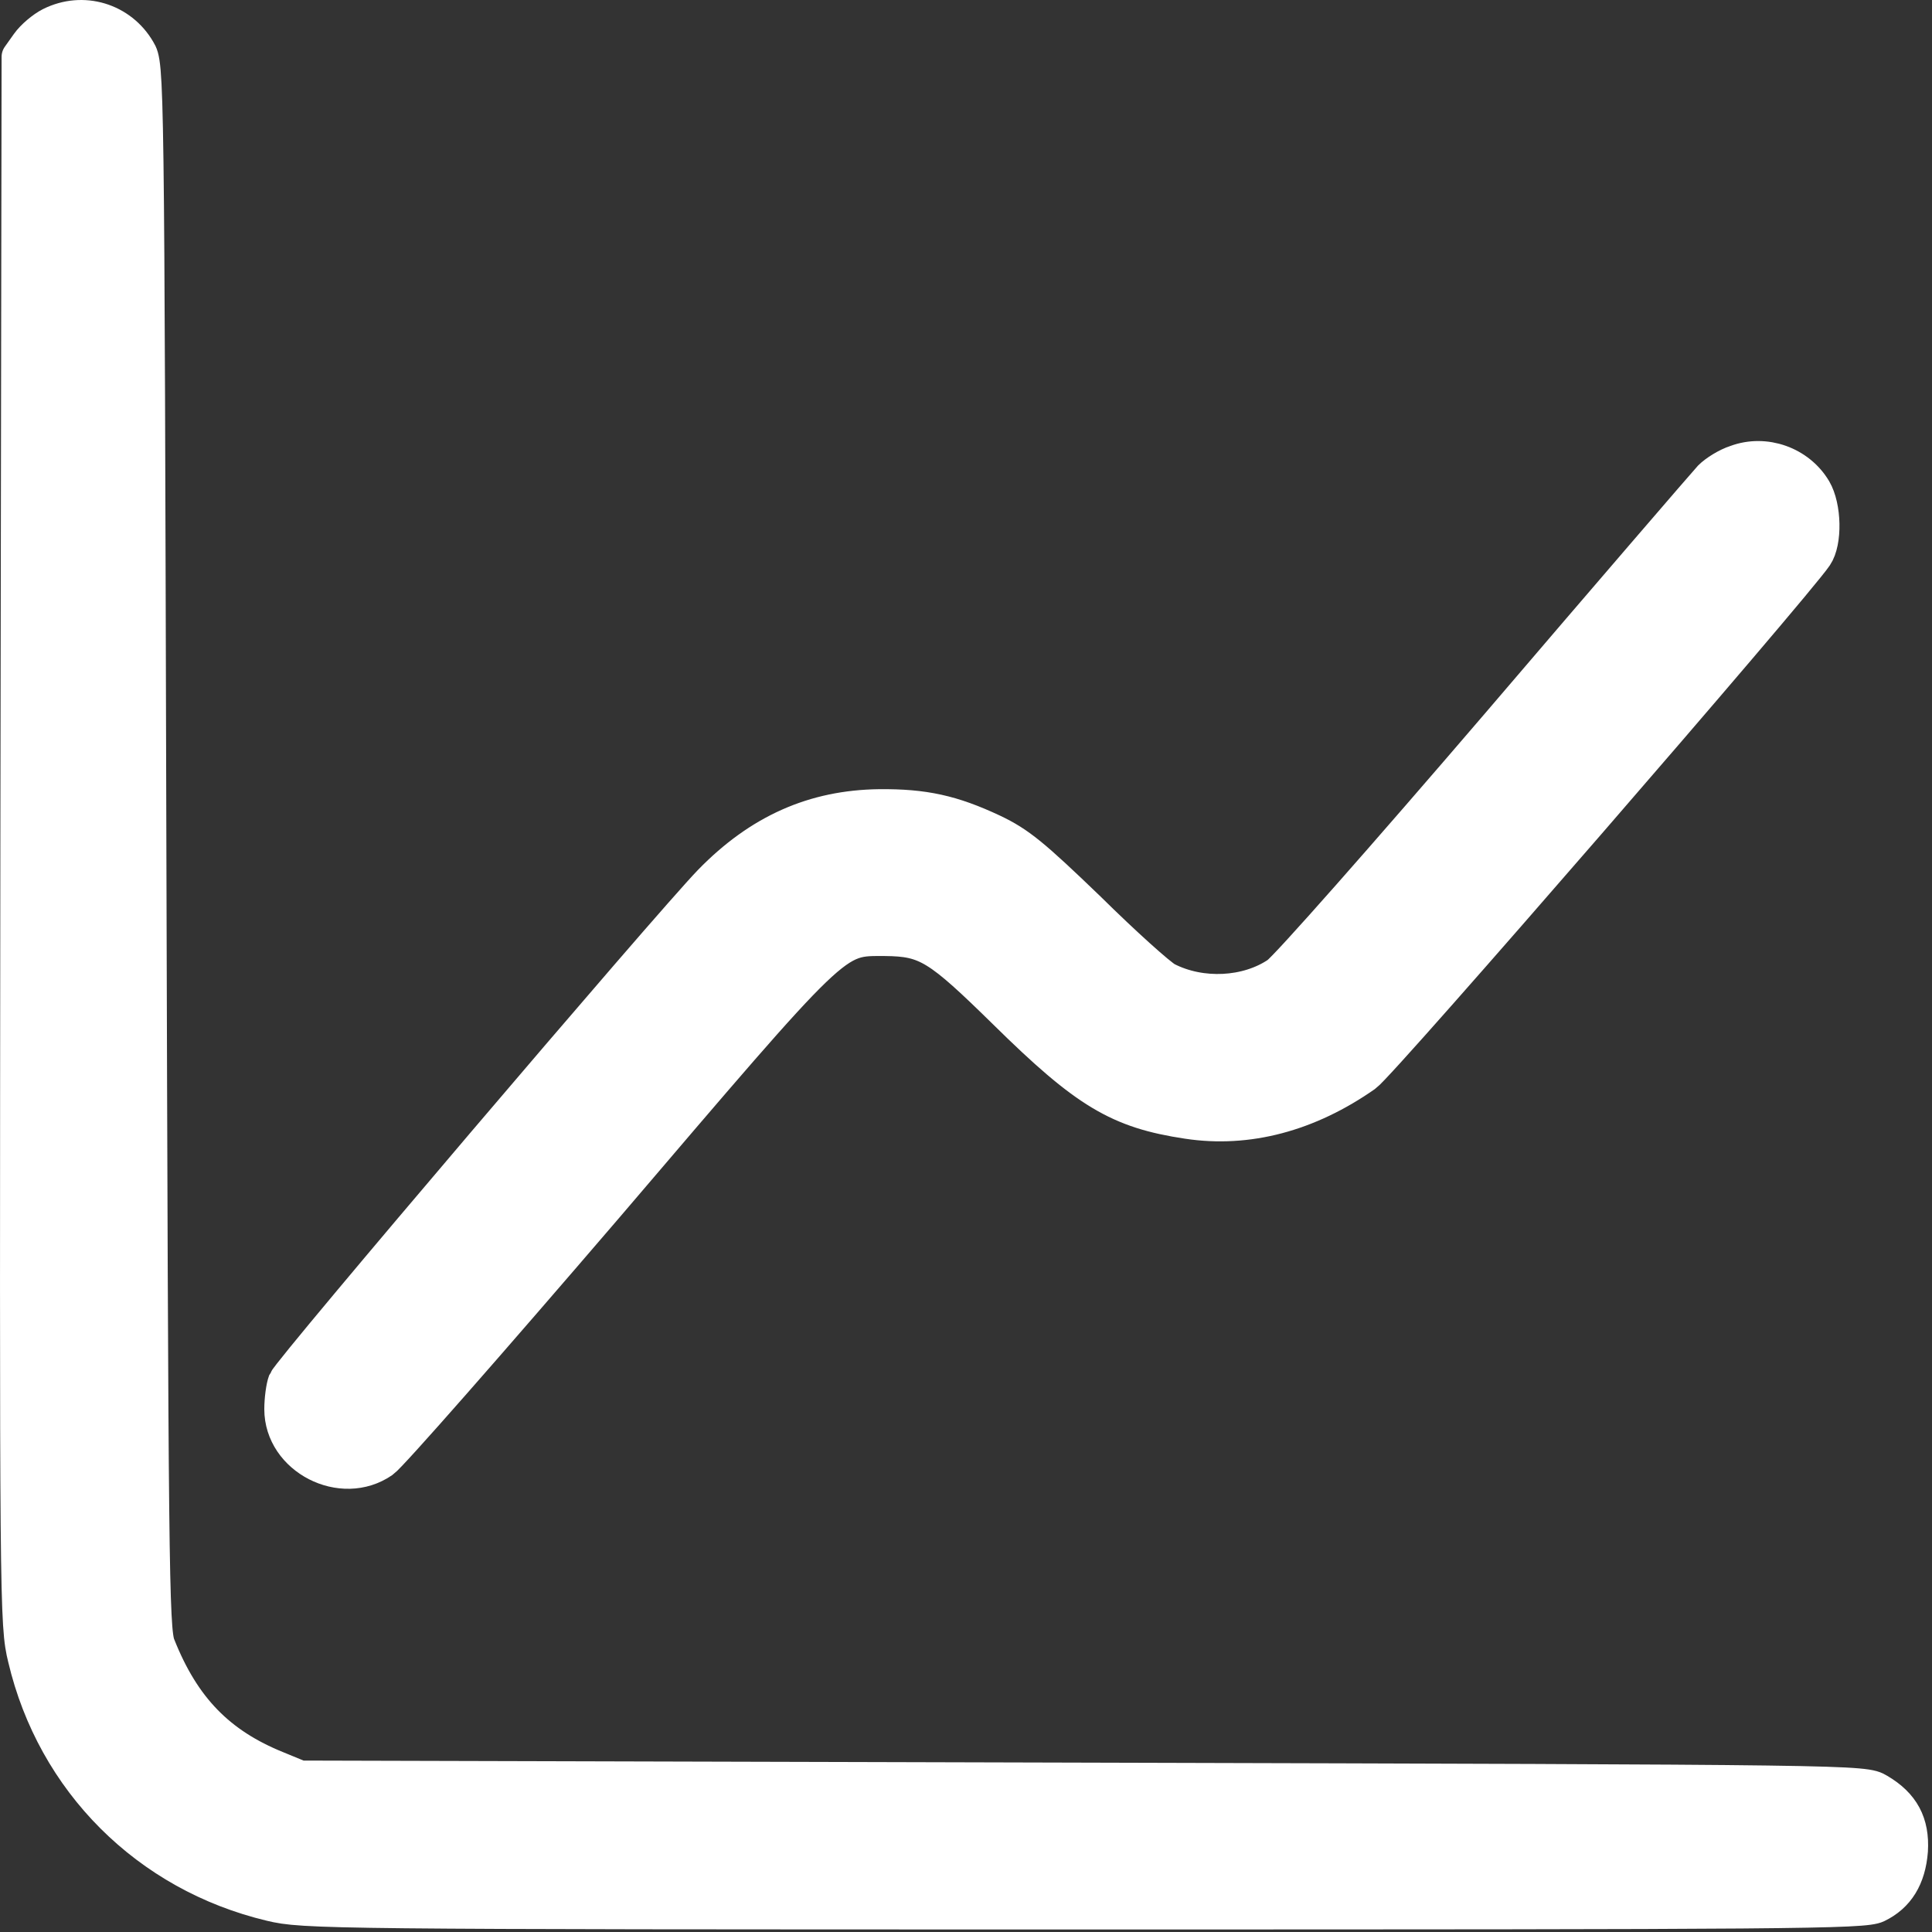
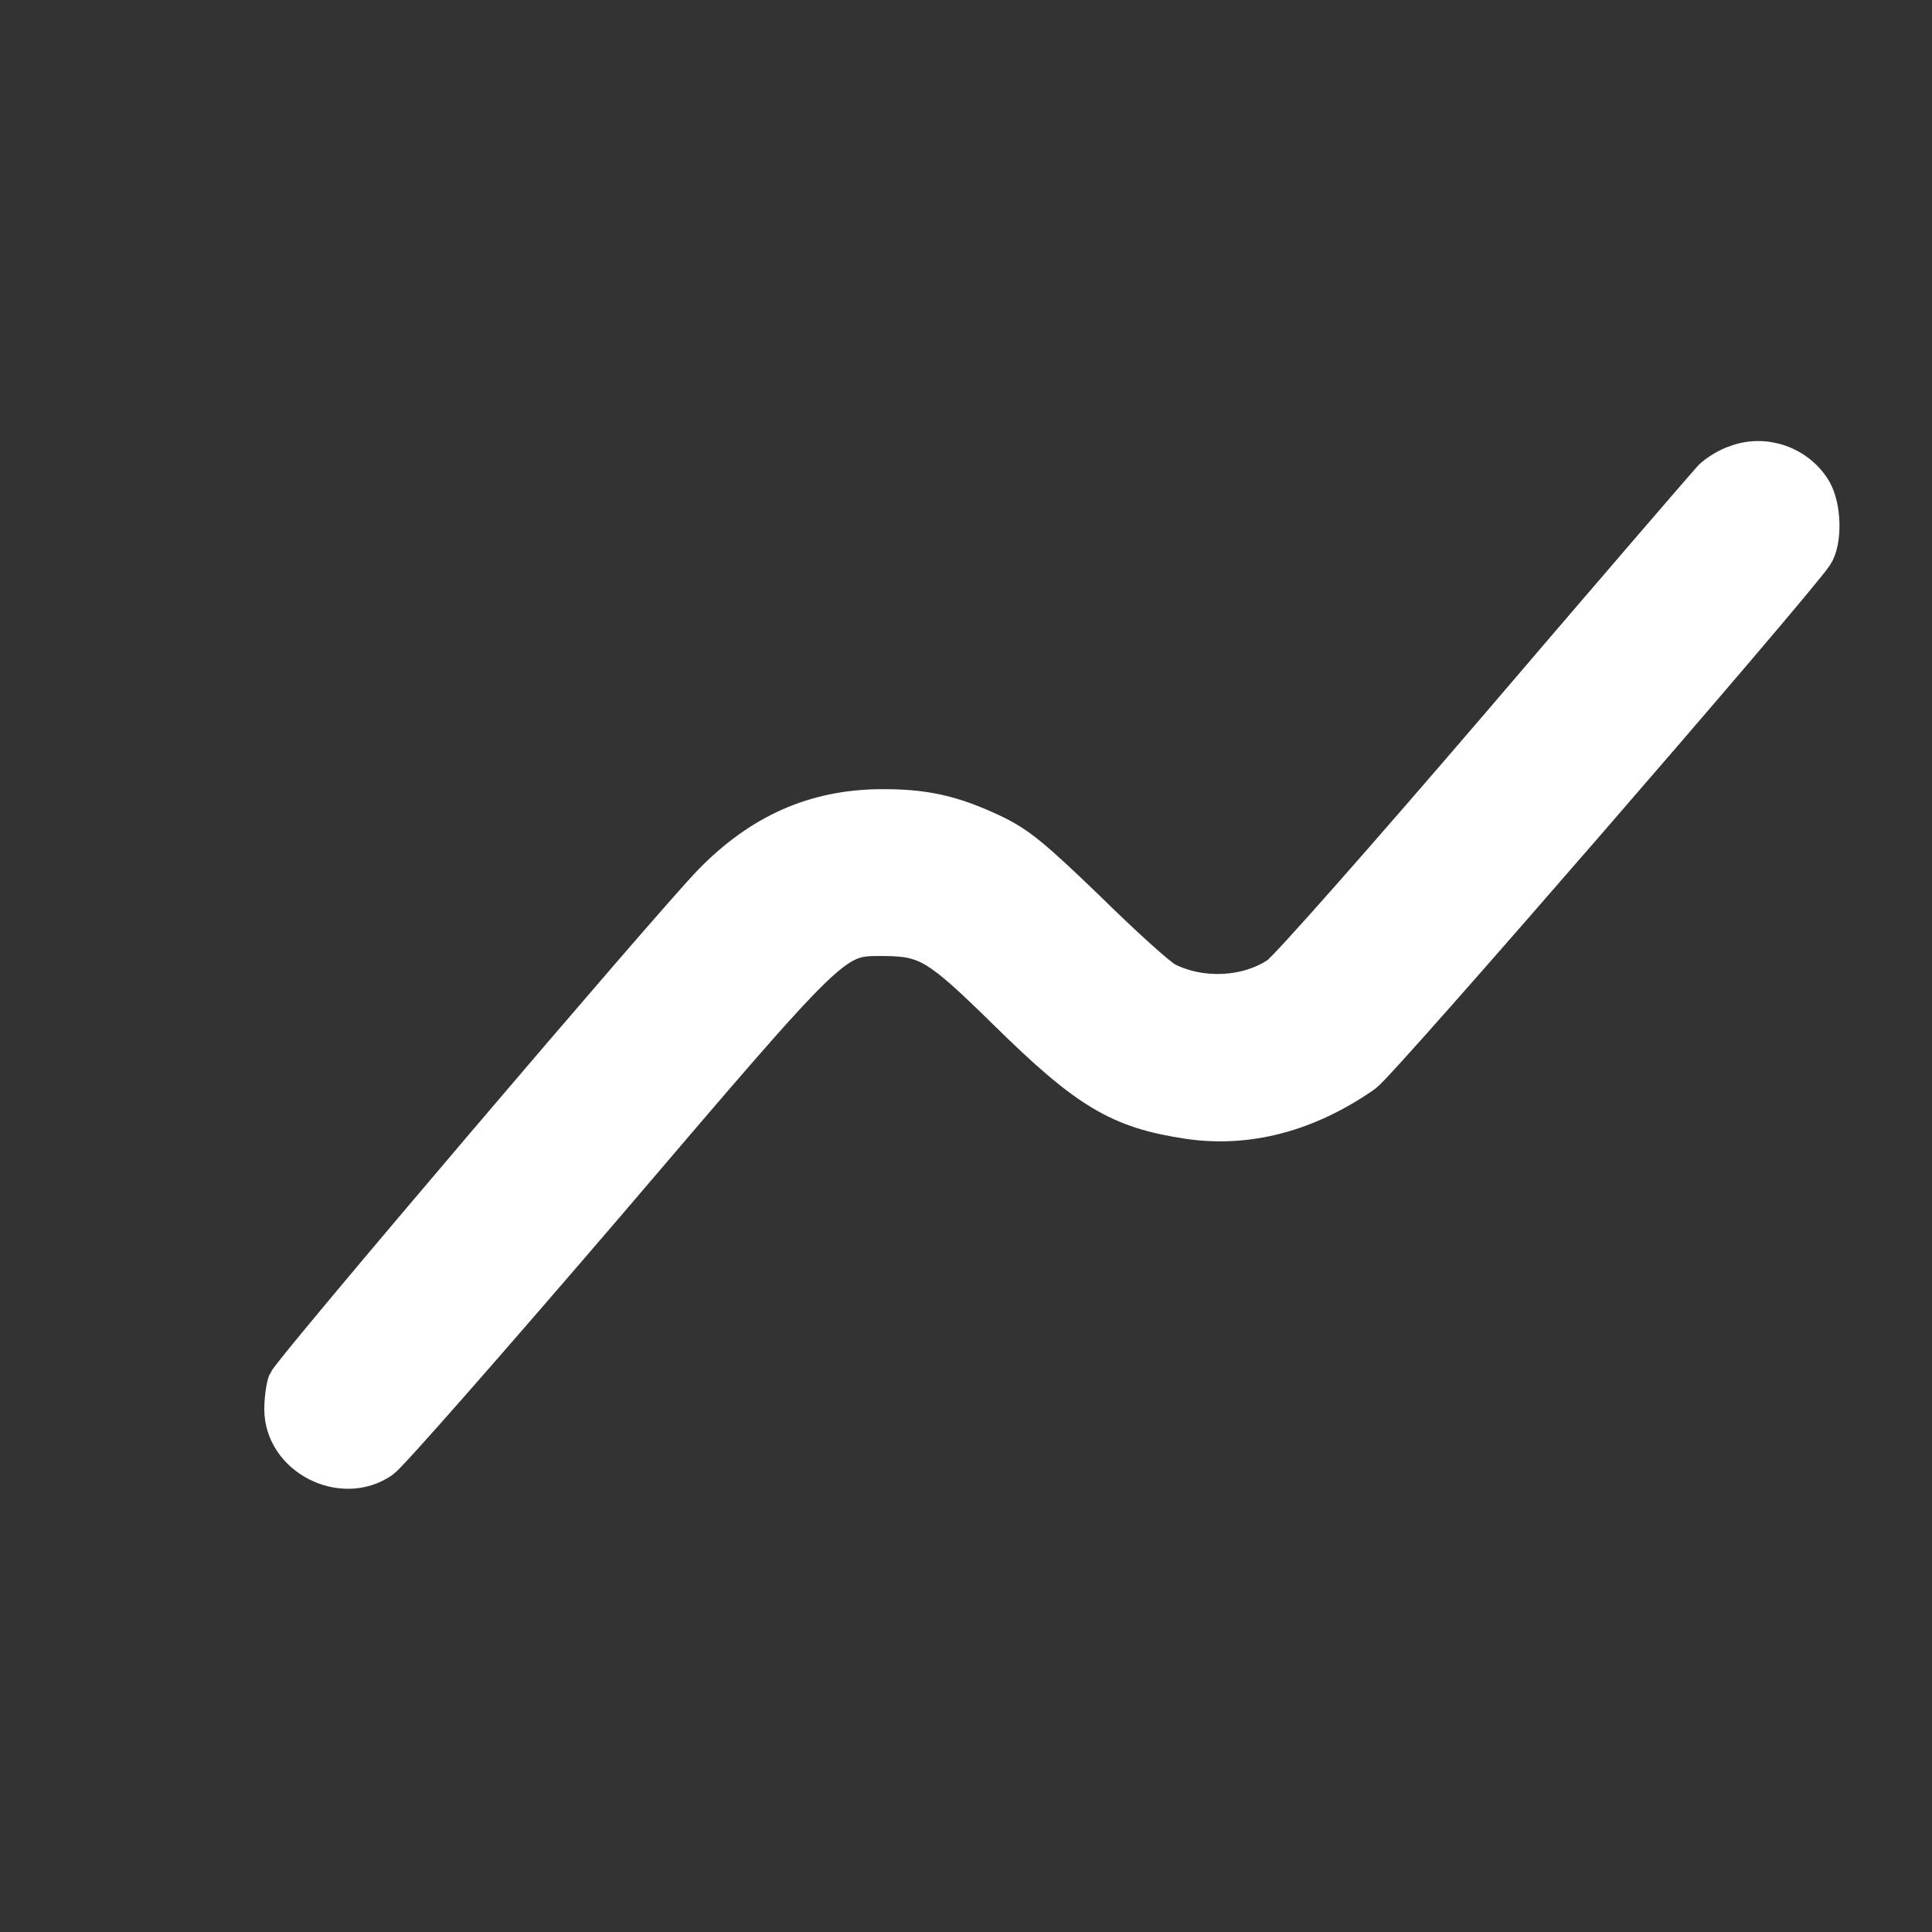
<svg xmlns="http://www.w3.org/2000/svg" width="100%" height="100%" viewBox="0 0 467 467" version="1.1" xml:space="preserve" style="fill-rule:evenodd;clip-rule:evenodd;stroke-linejoin:round;stroke-miterlimit:2;">
  <rect x="0" y="0" width="467" height="467" fill="#333333" stroke="none" />
  <g transform="matrix(1,0,0,1,-766.969,-766.804)">
    <g transform="matrix(1,0,0,1,771.137,770.97)">
-       <path d="M8.086,1.758C6.285,2.66 3.784,4.758 2.586,6.457L0.383,9.559L0.085,198.957C-0.117,384.66 -0.117,388.457 1.883,396.66C8.883,426.359 31.484,448.957 61.285,456.059C69.184,457.957 74.586,458.059 257.683,458.059C429.484,458.059 446.383,457.957 449.484,456.457C454.484,454.059 457.184,449.66 457.684,443.16C458.086,436.559 455.684,432.059 449.883,428.66C446.383,426.559 445.785,426.559 257.383,426.059L68.383,425.559L62.785,423.258C48.684,417.559 40.086,408.758 34.086,393.66C32.484,389.957 32.383,373.258 31.883,200.559C31.383,12.16 31.383,11.559 29.285,8.059C24.984,0.66 15.883,-2.141 8.086,1.758Z" style="fill:white;fill-rule:nonzero;stroke:white;stroke-width:8.33px;" />
      <path d="M415.484,107.559C413.285,108.258 410.586,109.957 409.285,111.258C408.086,112.559 384.883,139.457 357.883,171.059C330.785,202.66 306.883,229.758 304.684,231.258C297.285,236.258 286.184,236.859 277.785,232.559C276.086,231.66 267.586,224.059 258.984,215.559C245.484,202.559 242.086,199.758 235.785,196.758C225.984,192.16 219.184,190.66 208.383,190.758C192.586,190.957 179.484,196.758 167.586,208.957C157.586,219.258 65.883,326.957 64.785,329.758C64.285,331.059 63.883,334.16 63.883,336.457C63.883,348.258 78.484,355.758 88.285,348.957C90.184,347.66 114.484,319.957 142.285,287.559C198.984,221.16 197.285,222.758 209.785,222.758C219.883,222.859 222.684,224.66 238.883,240.559C258.383,259.758 266.184,264.457 282.883,266.957C297.383,269.16 312.086,265.258 325.785,255.66C329.586,253.059 429.785,137.457 434.684,130.16C436.984,126.758 436.785,118.359 434.383,114.258C430.586,107.859 422.484,104.957 415.484,107.559Z" style="fill:white;fill-rule:nonzero;stroke:white;stroke-width:8.33px;" />
    </g>
  </g>
</svg>